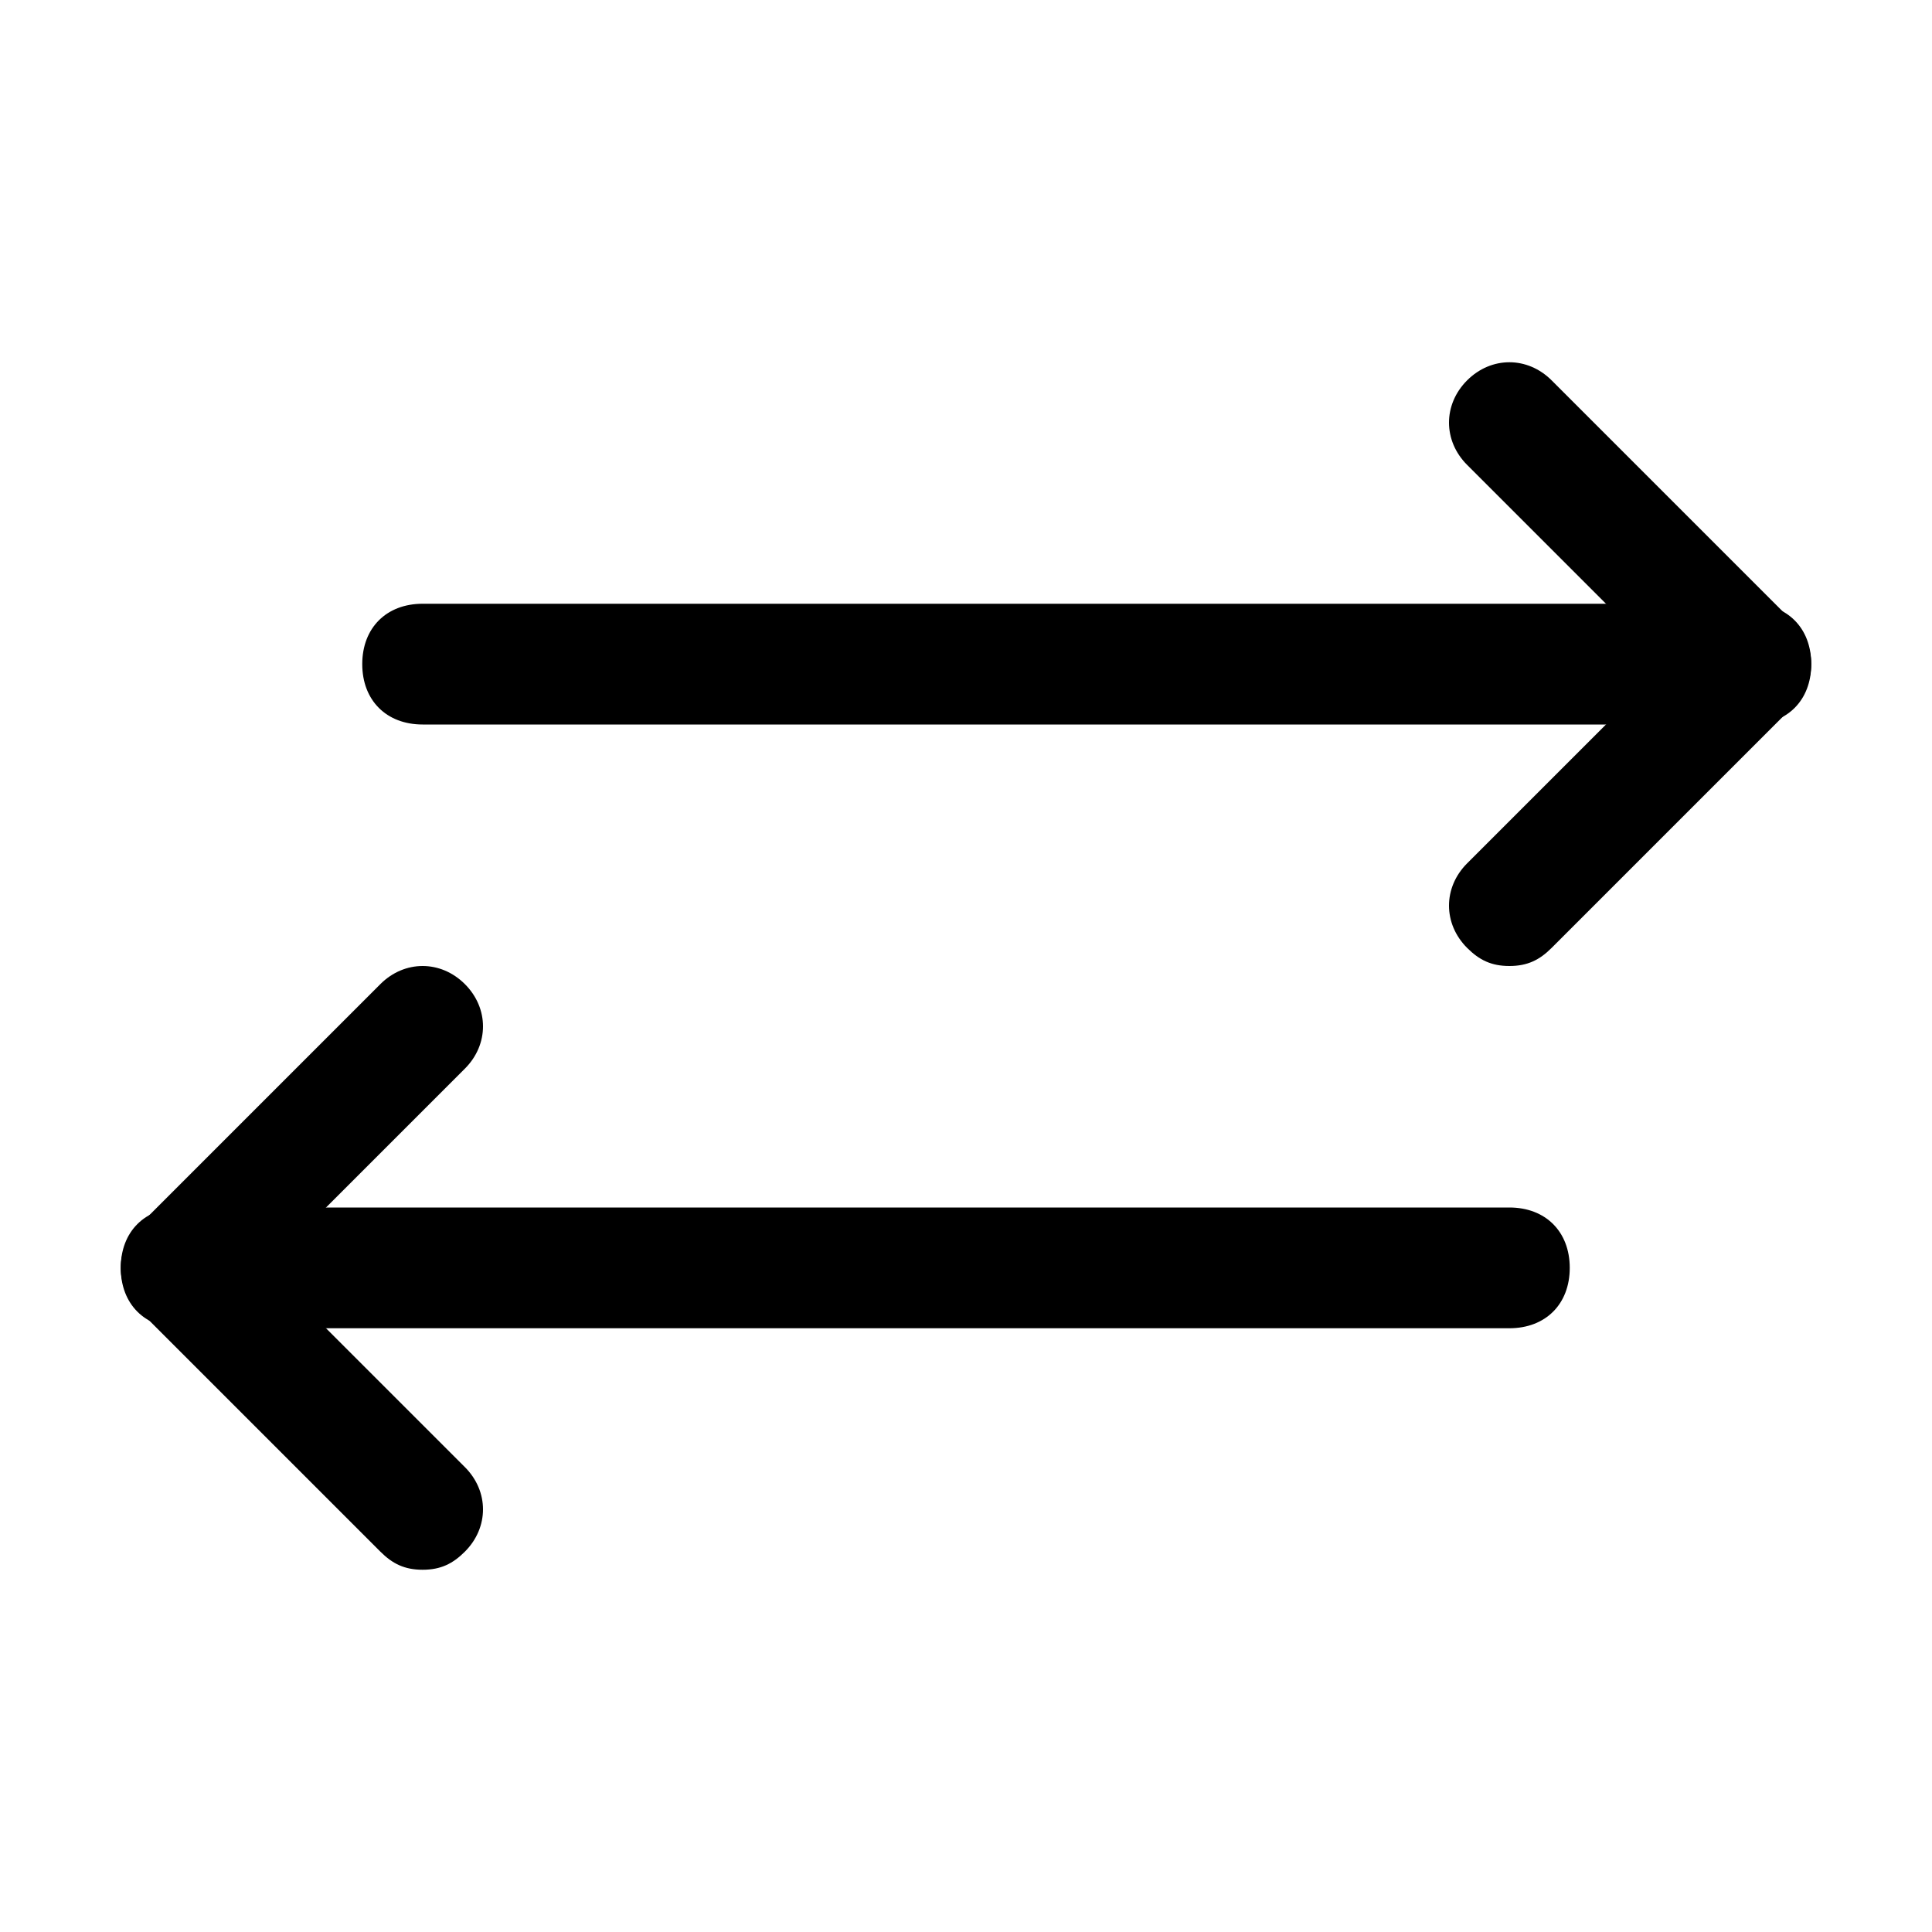
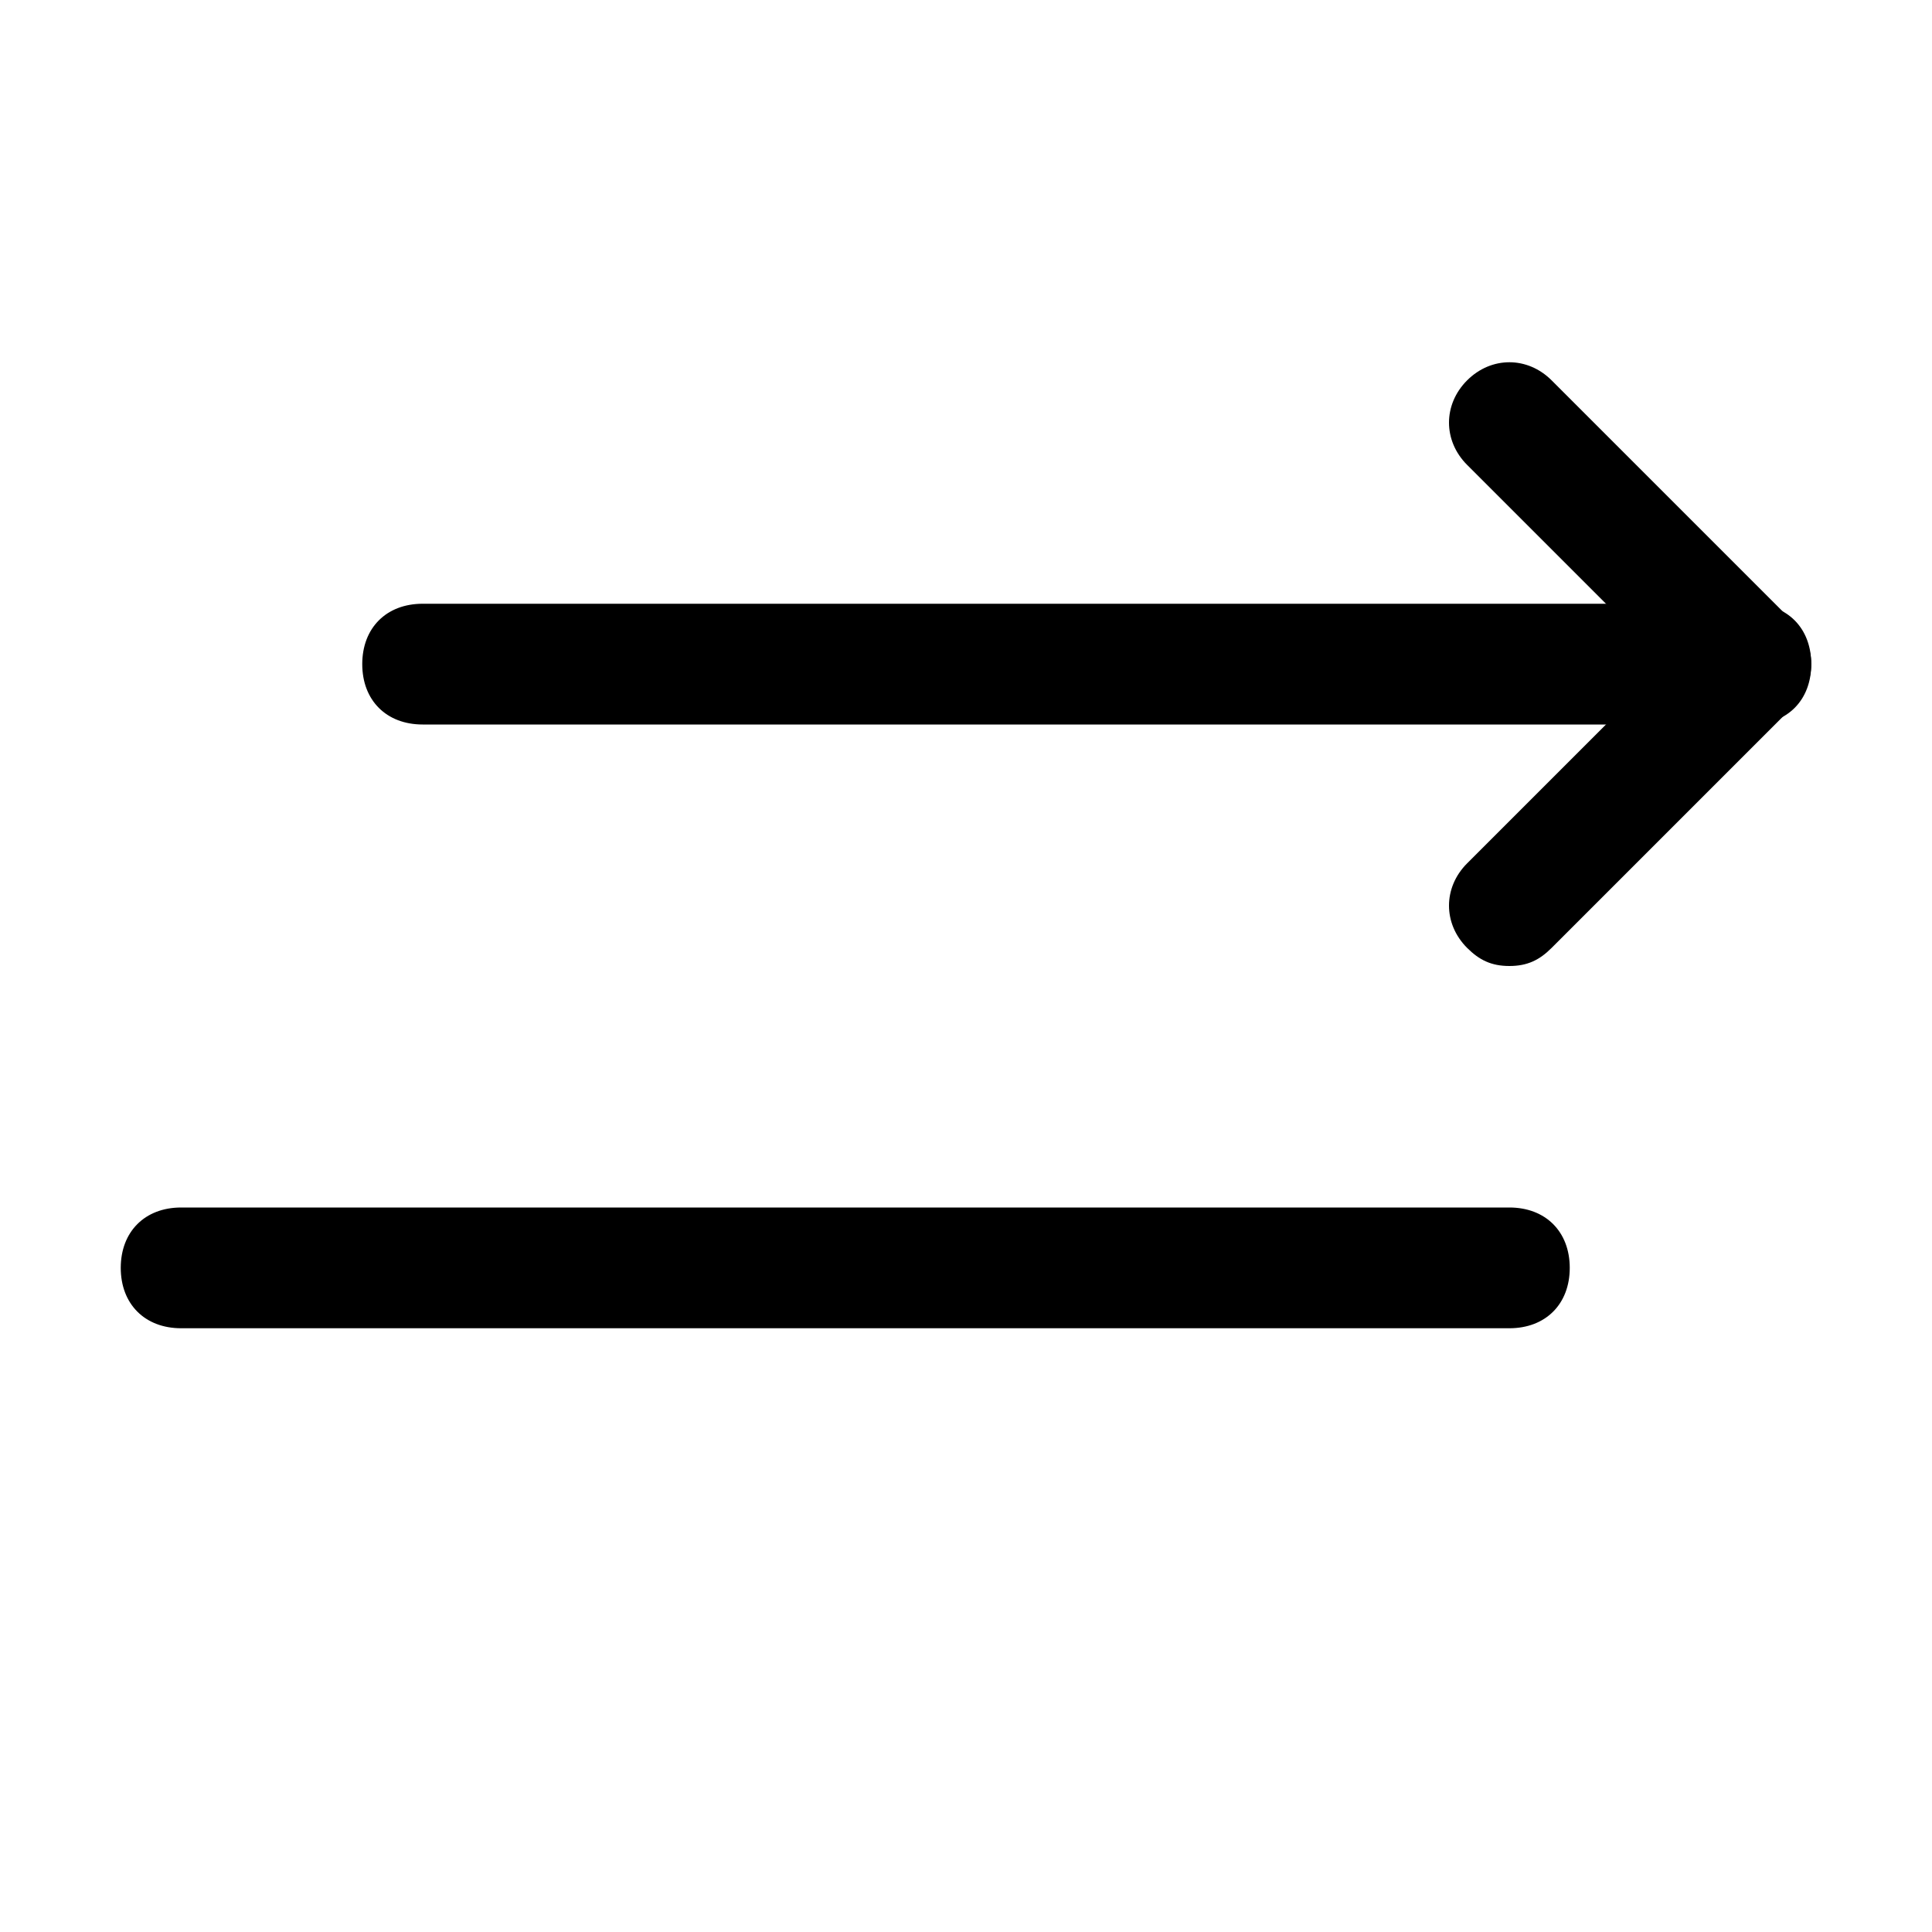
<svg xmlns="http://www.w3.org/2000/svg" fill="#000000" height="800px" width="800px" version="1.1" id="Icons" viewBox="0 0 32 32" xml:space="preserve">
  <g>
    <path d="M25,16c-0.3,0-0.5-0.1-0.7-0.3c-0.4-0.4-0.4-1,0-1.4l3.3-3.3l-3.3-3.3c-0.4-0.4-0.4-1,0-1.4s1-0.4,1.4,0l4,4   c0.4,0.4,0.4,1,0,1.4l-4,4C25.5,15.9,25.3,16,25,16z" />
  </g>
  <g>
    <path d="M29,12H7c-0.6,0-1-0.4-1-1s0.4-1,1-1h22c0.6,0,1,0.4,1,1S29.6,12,29,12z" />
  </g>
  <g>
-     <path d="M7,26c-0.3,0-0.5-0.1-0.7-0.3l-4-4c-0.4-0.4-0.4-1,0-1.4l4-4c0.4-0.4,1-0.4,1.4,0s0.4,1,0,1.4L4.4,21l3.3,3.3   c0.4,0.4,0.4,1,0,1.4C7.5,25.9,7.3,26,7,26z" />
-   </g>
+     </g>
  <g>
    <path d="M25,22H3c-0.6,0-1-0.4-1-1s0.4-1,1-1h22c0.6,0,1,0.4,1,1S25.6,22,25,22z" />
  </g>
</svg>